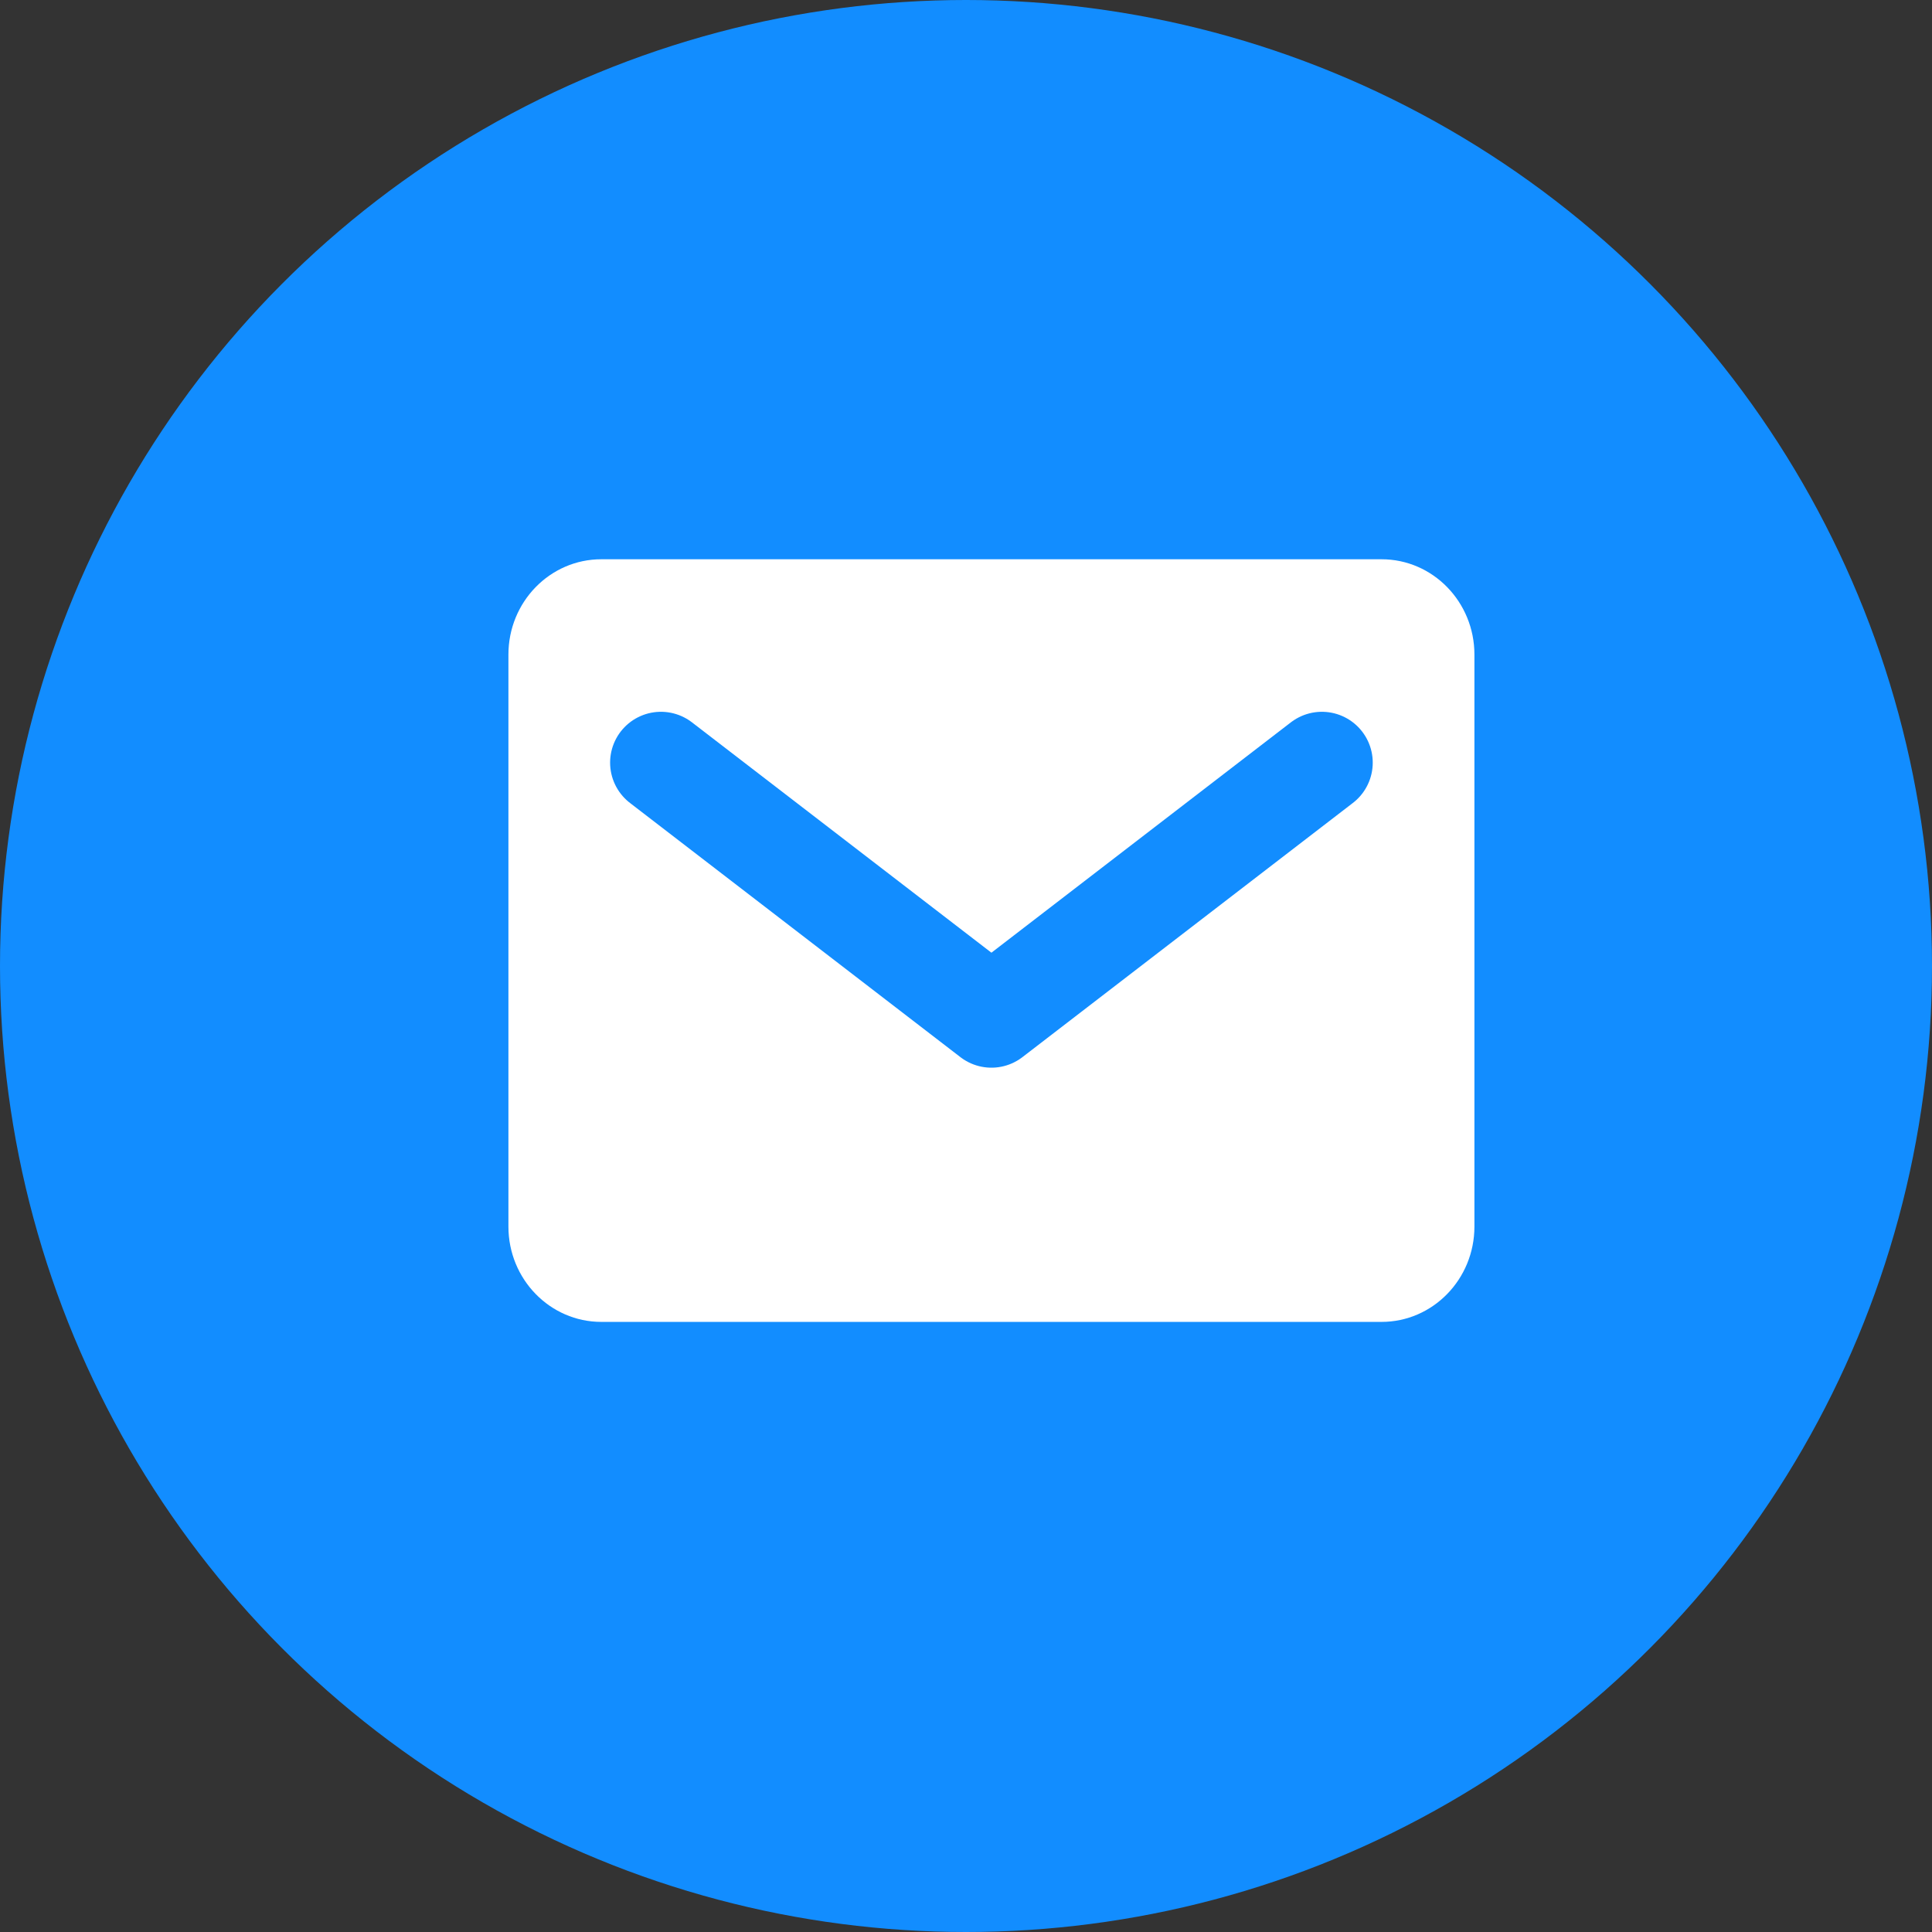
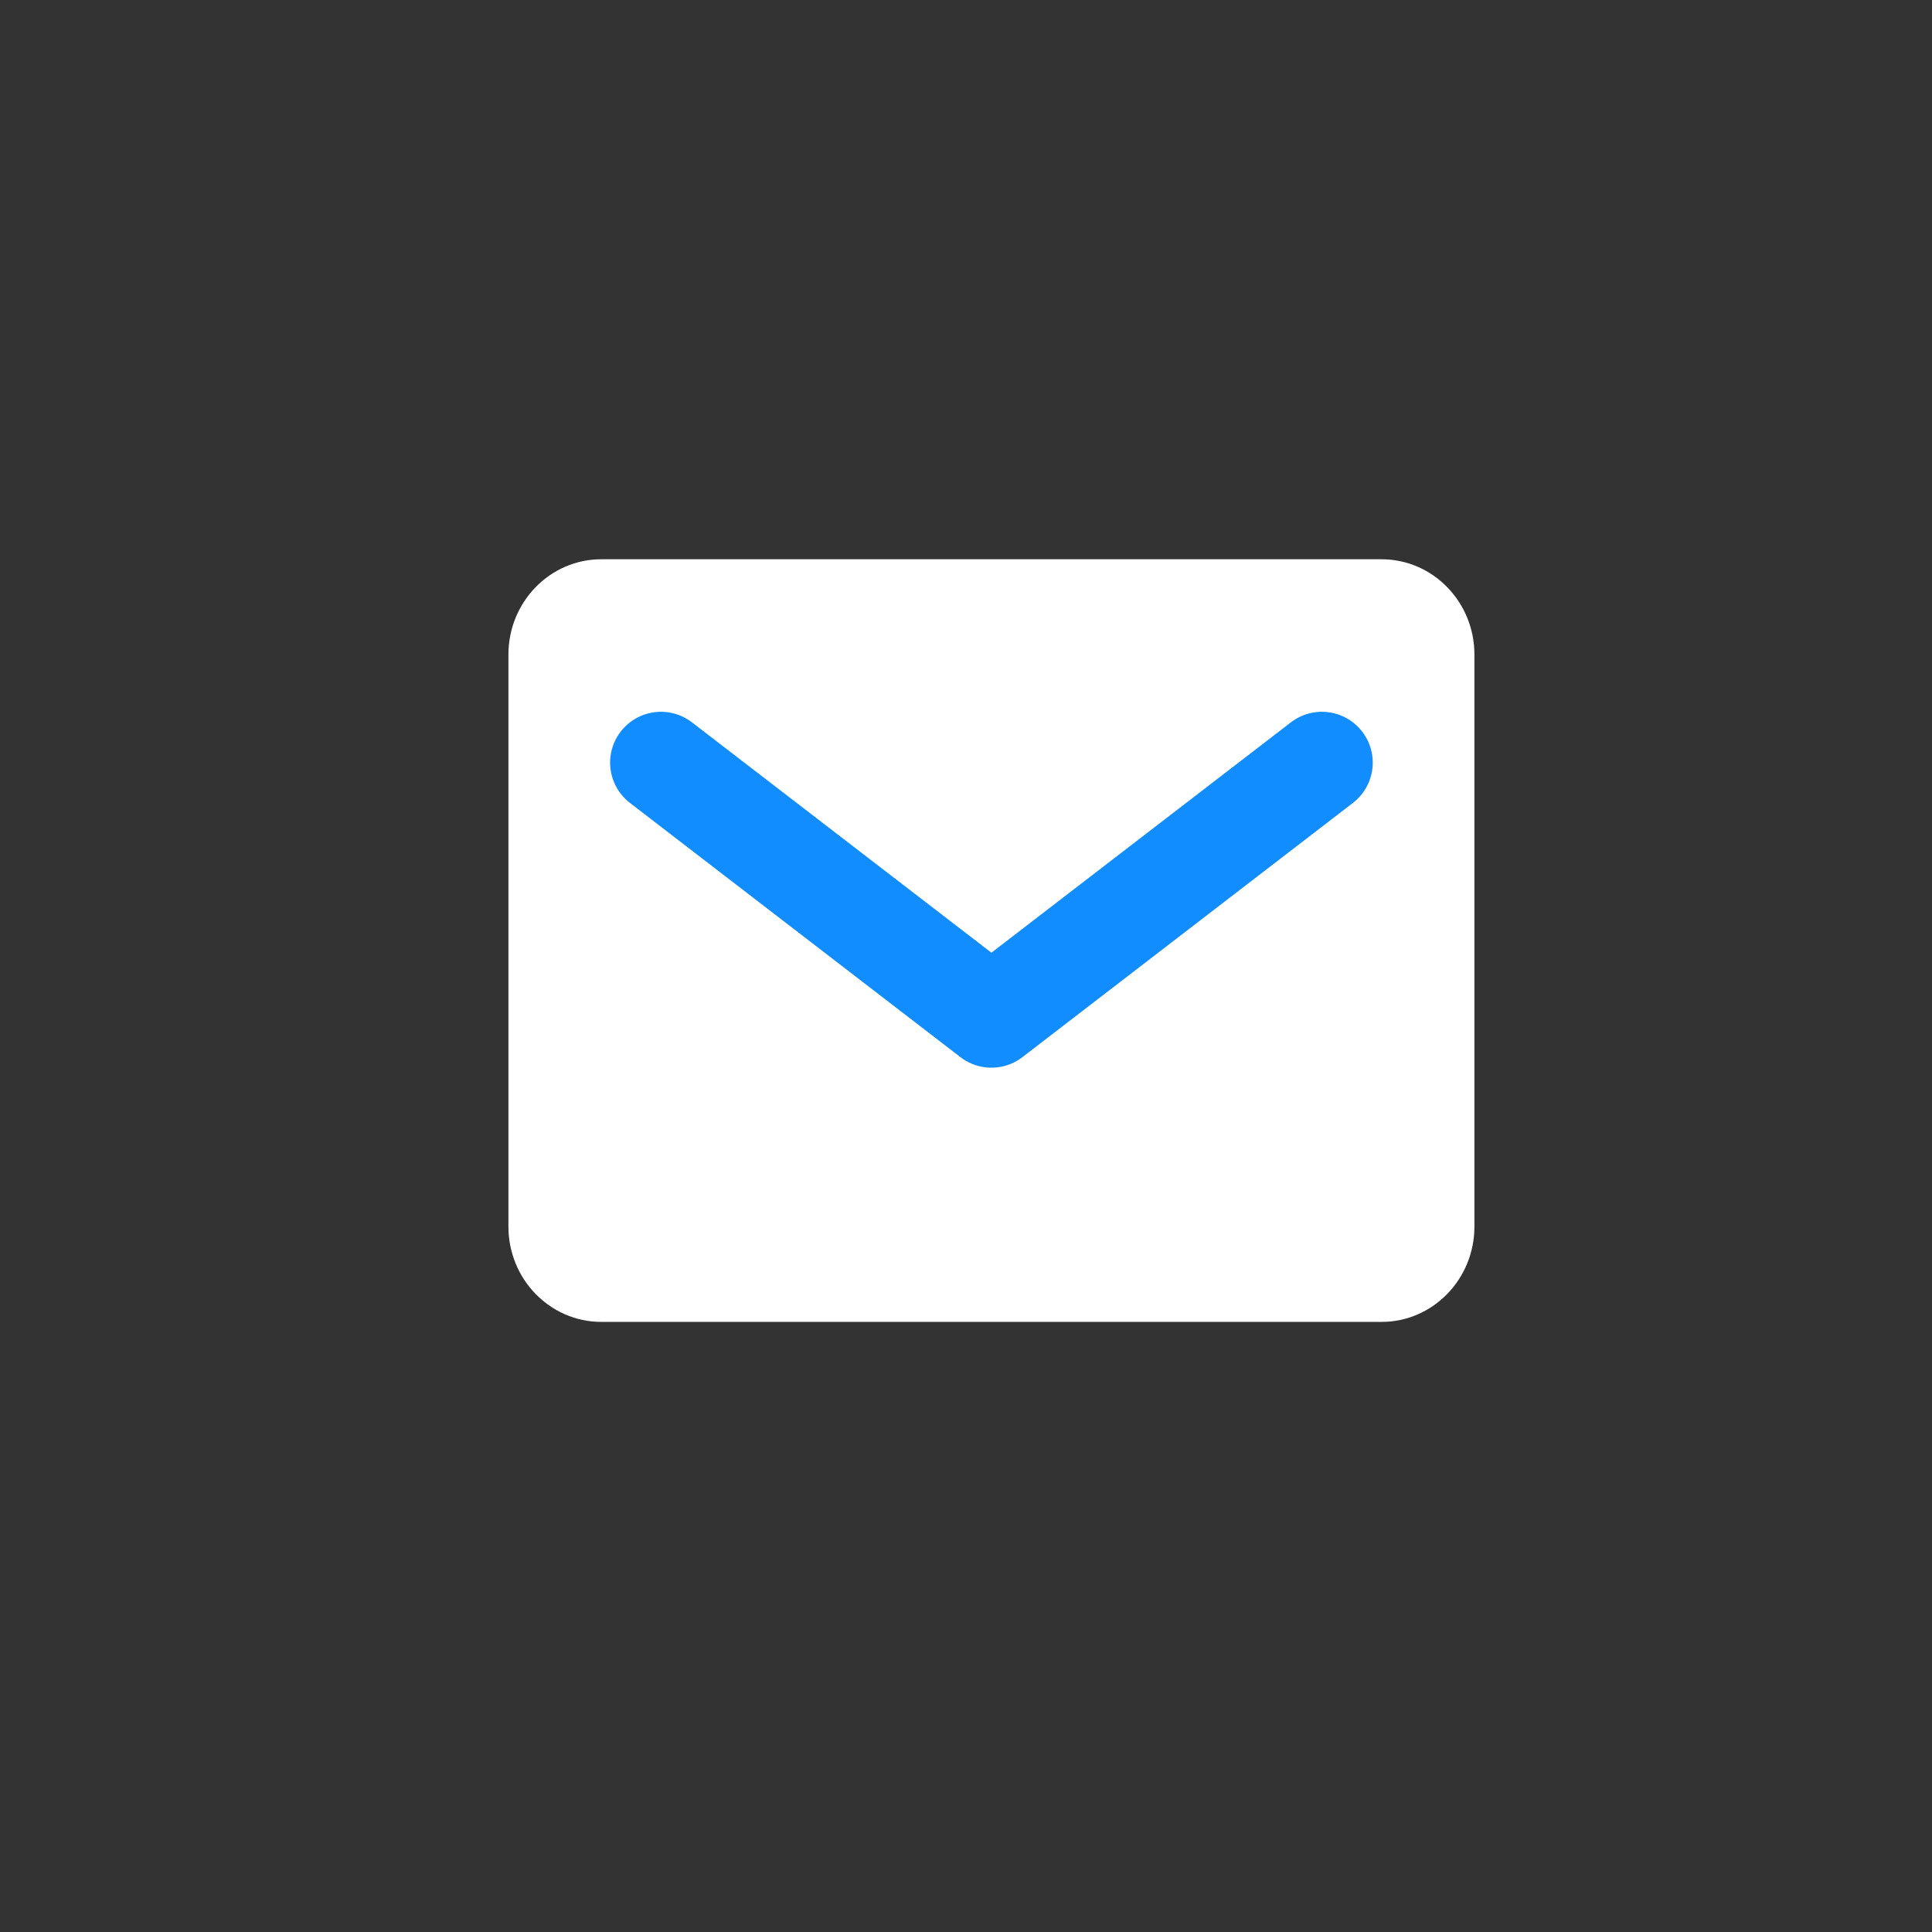
<svg xmlns="http://www.w3.org/2000/svg" width="38" height="38" viewBox="0 0 38 38" fill="none">
  <rect x="0" y="0" width="38" height="38" fill="#333333" stroke="none" />
-   <circle cx="19" cy="19" r="19" fill="#128DFF" />
  <path d="M27.173 11H11.827C10.818 11 10 11.839 10 12.875V24.125C10 25.16 10.818 26 11.827 26H27.173C28.182 26 29 25.16 29 24.125V12.875C29 11.839 28.182 11 27.173 11Z" fill="white" />
  <path d="M13 15L19.5 20L26 15" stroke="#128DFF" stroke-width="2" stroke-linecap="round" stroke-linejoin="round" />
</svg>